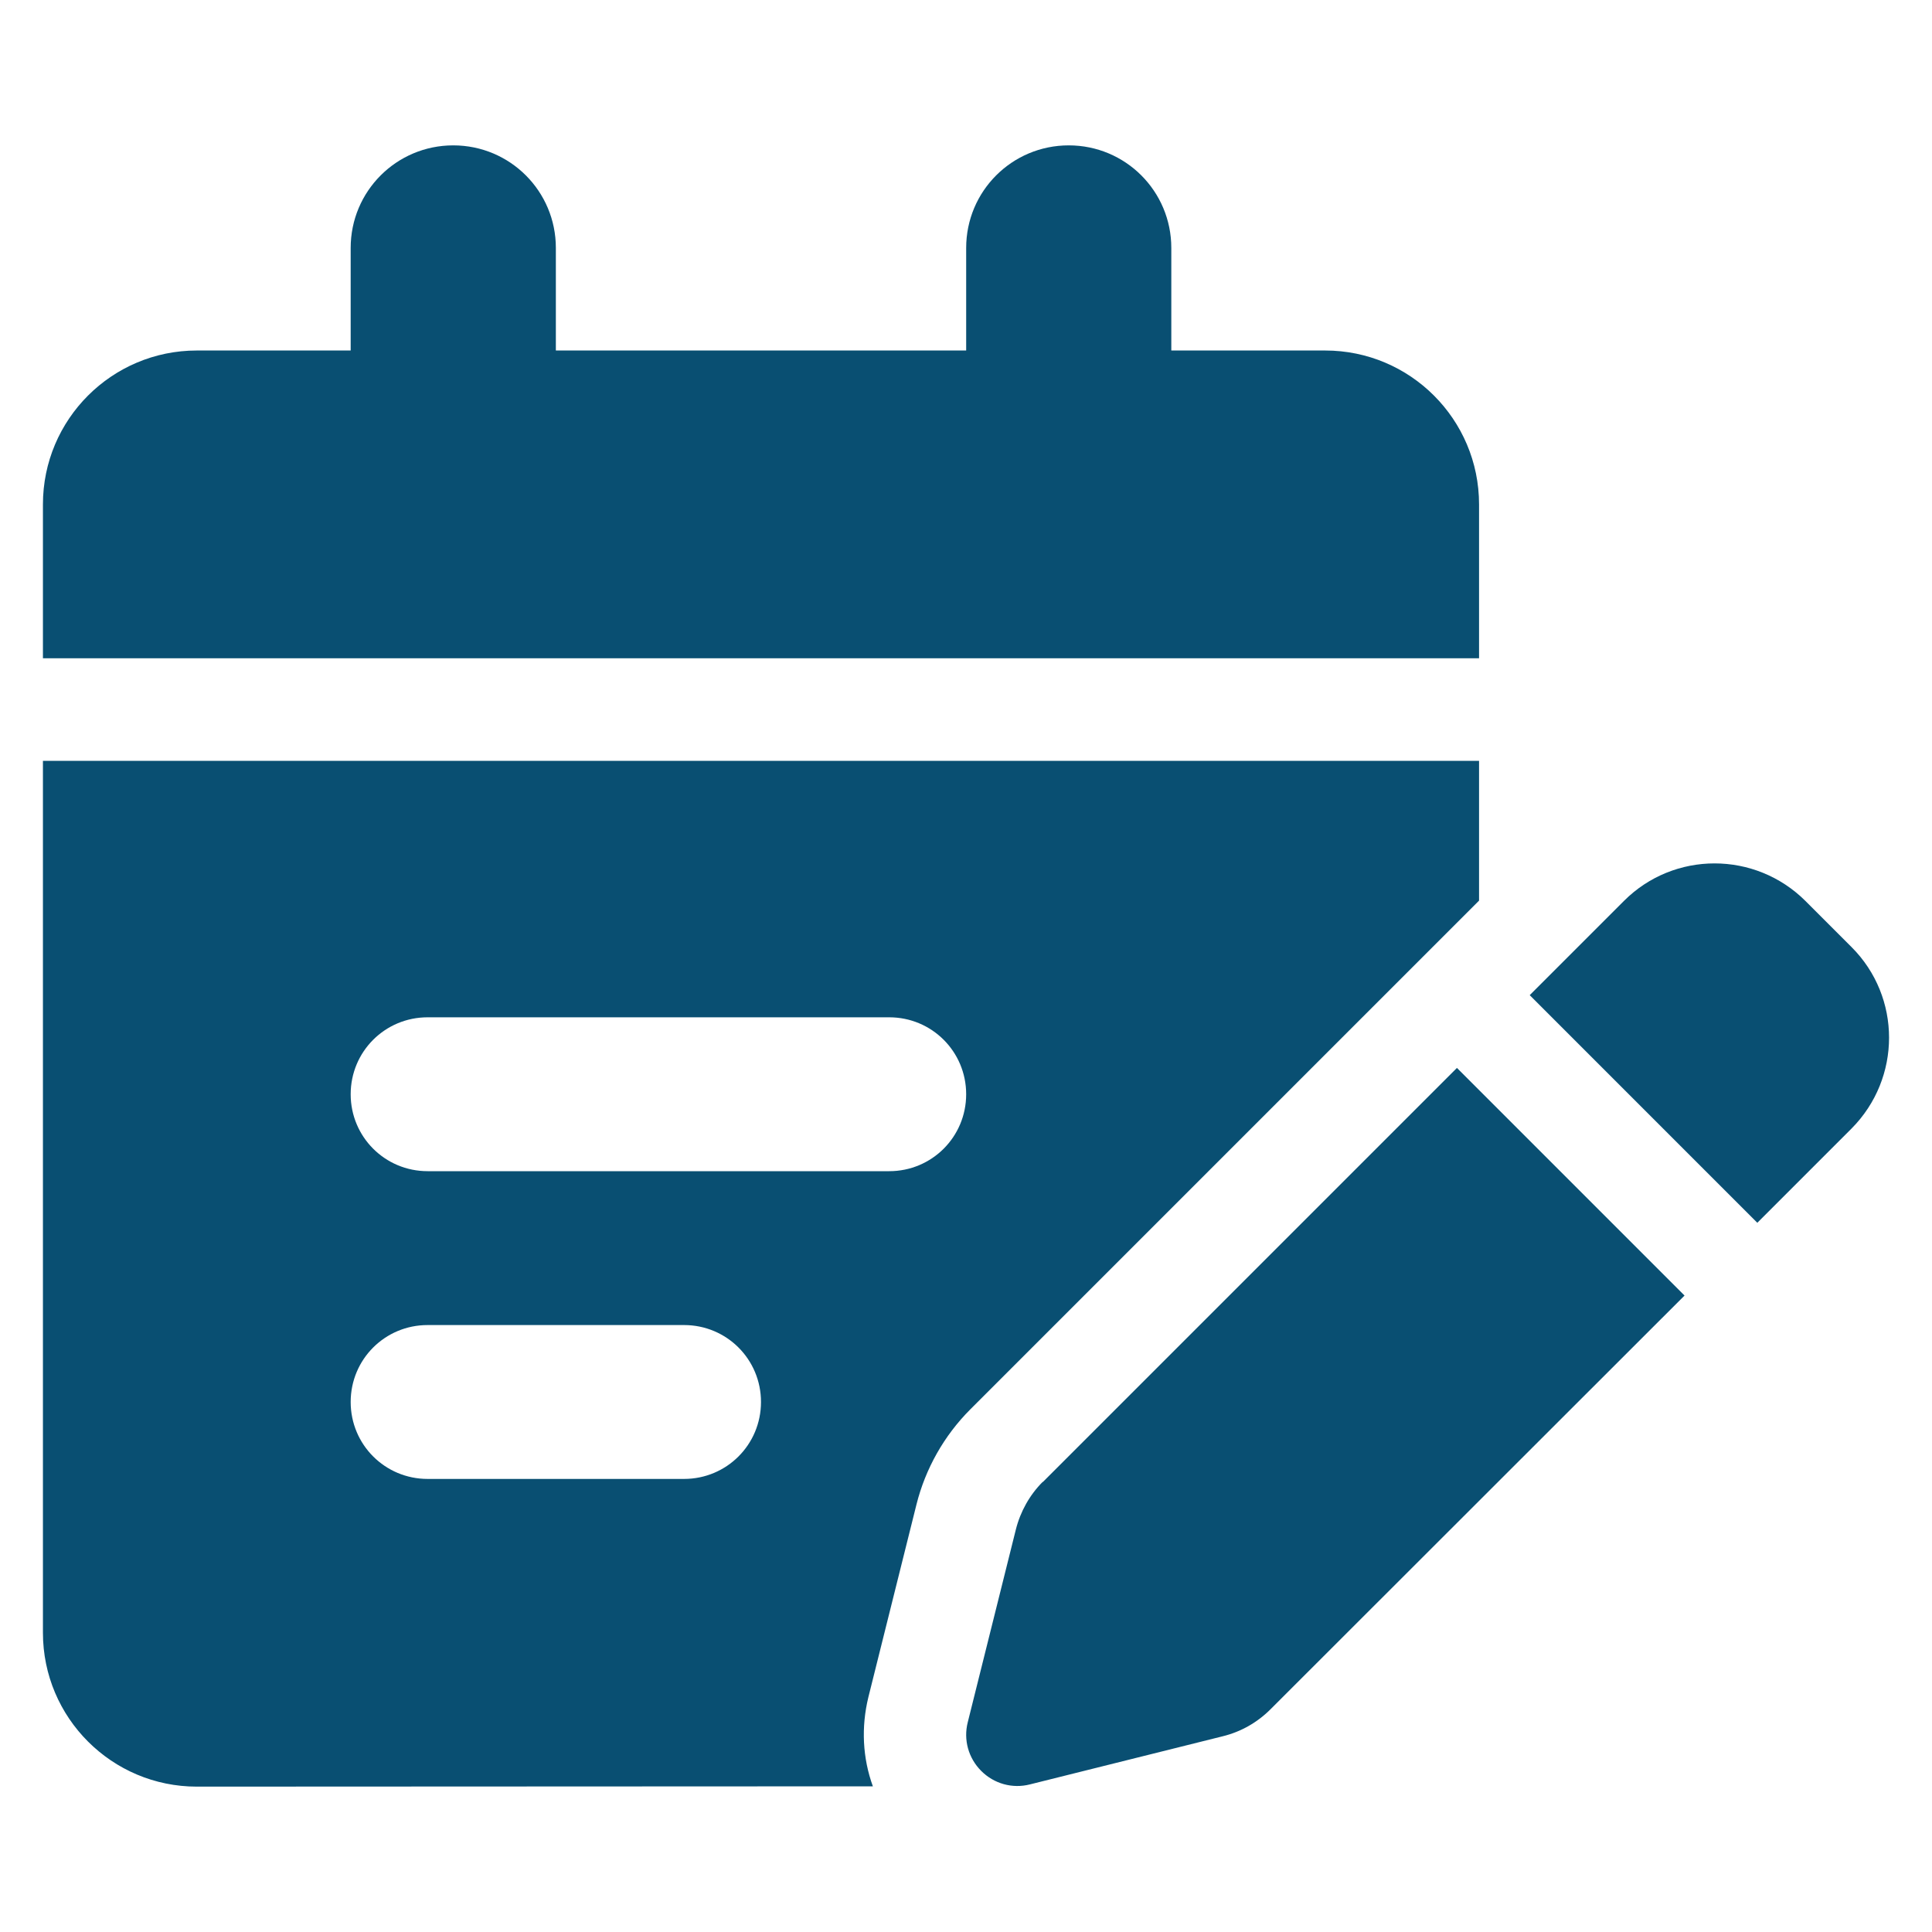
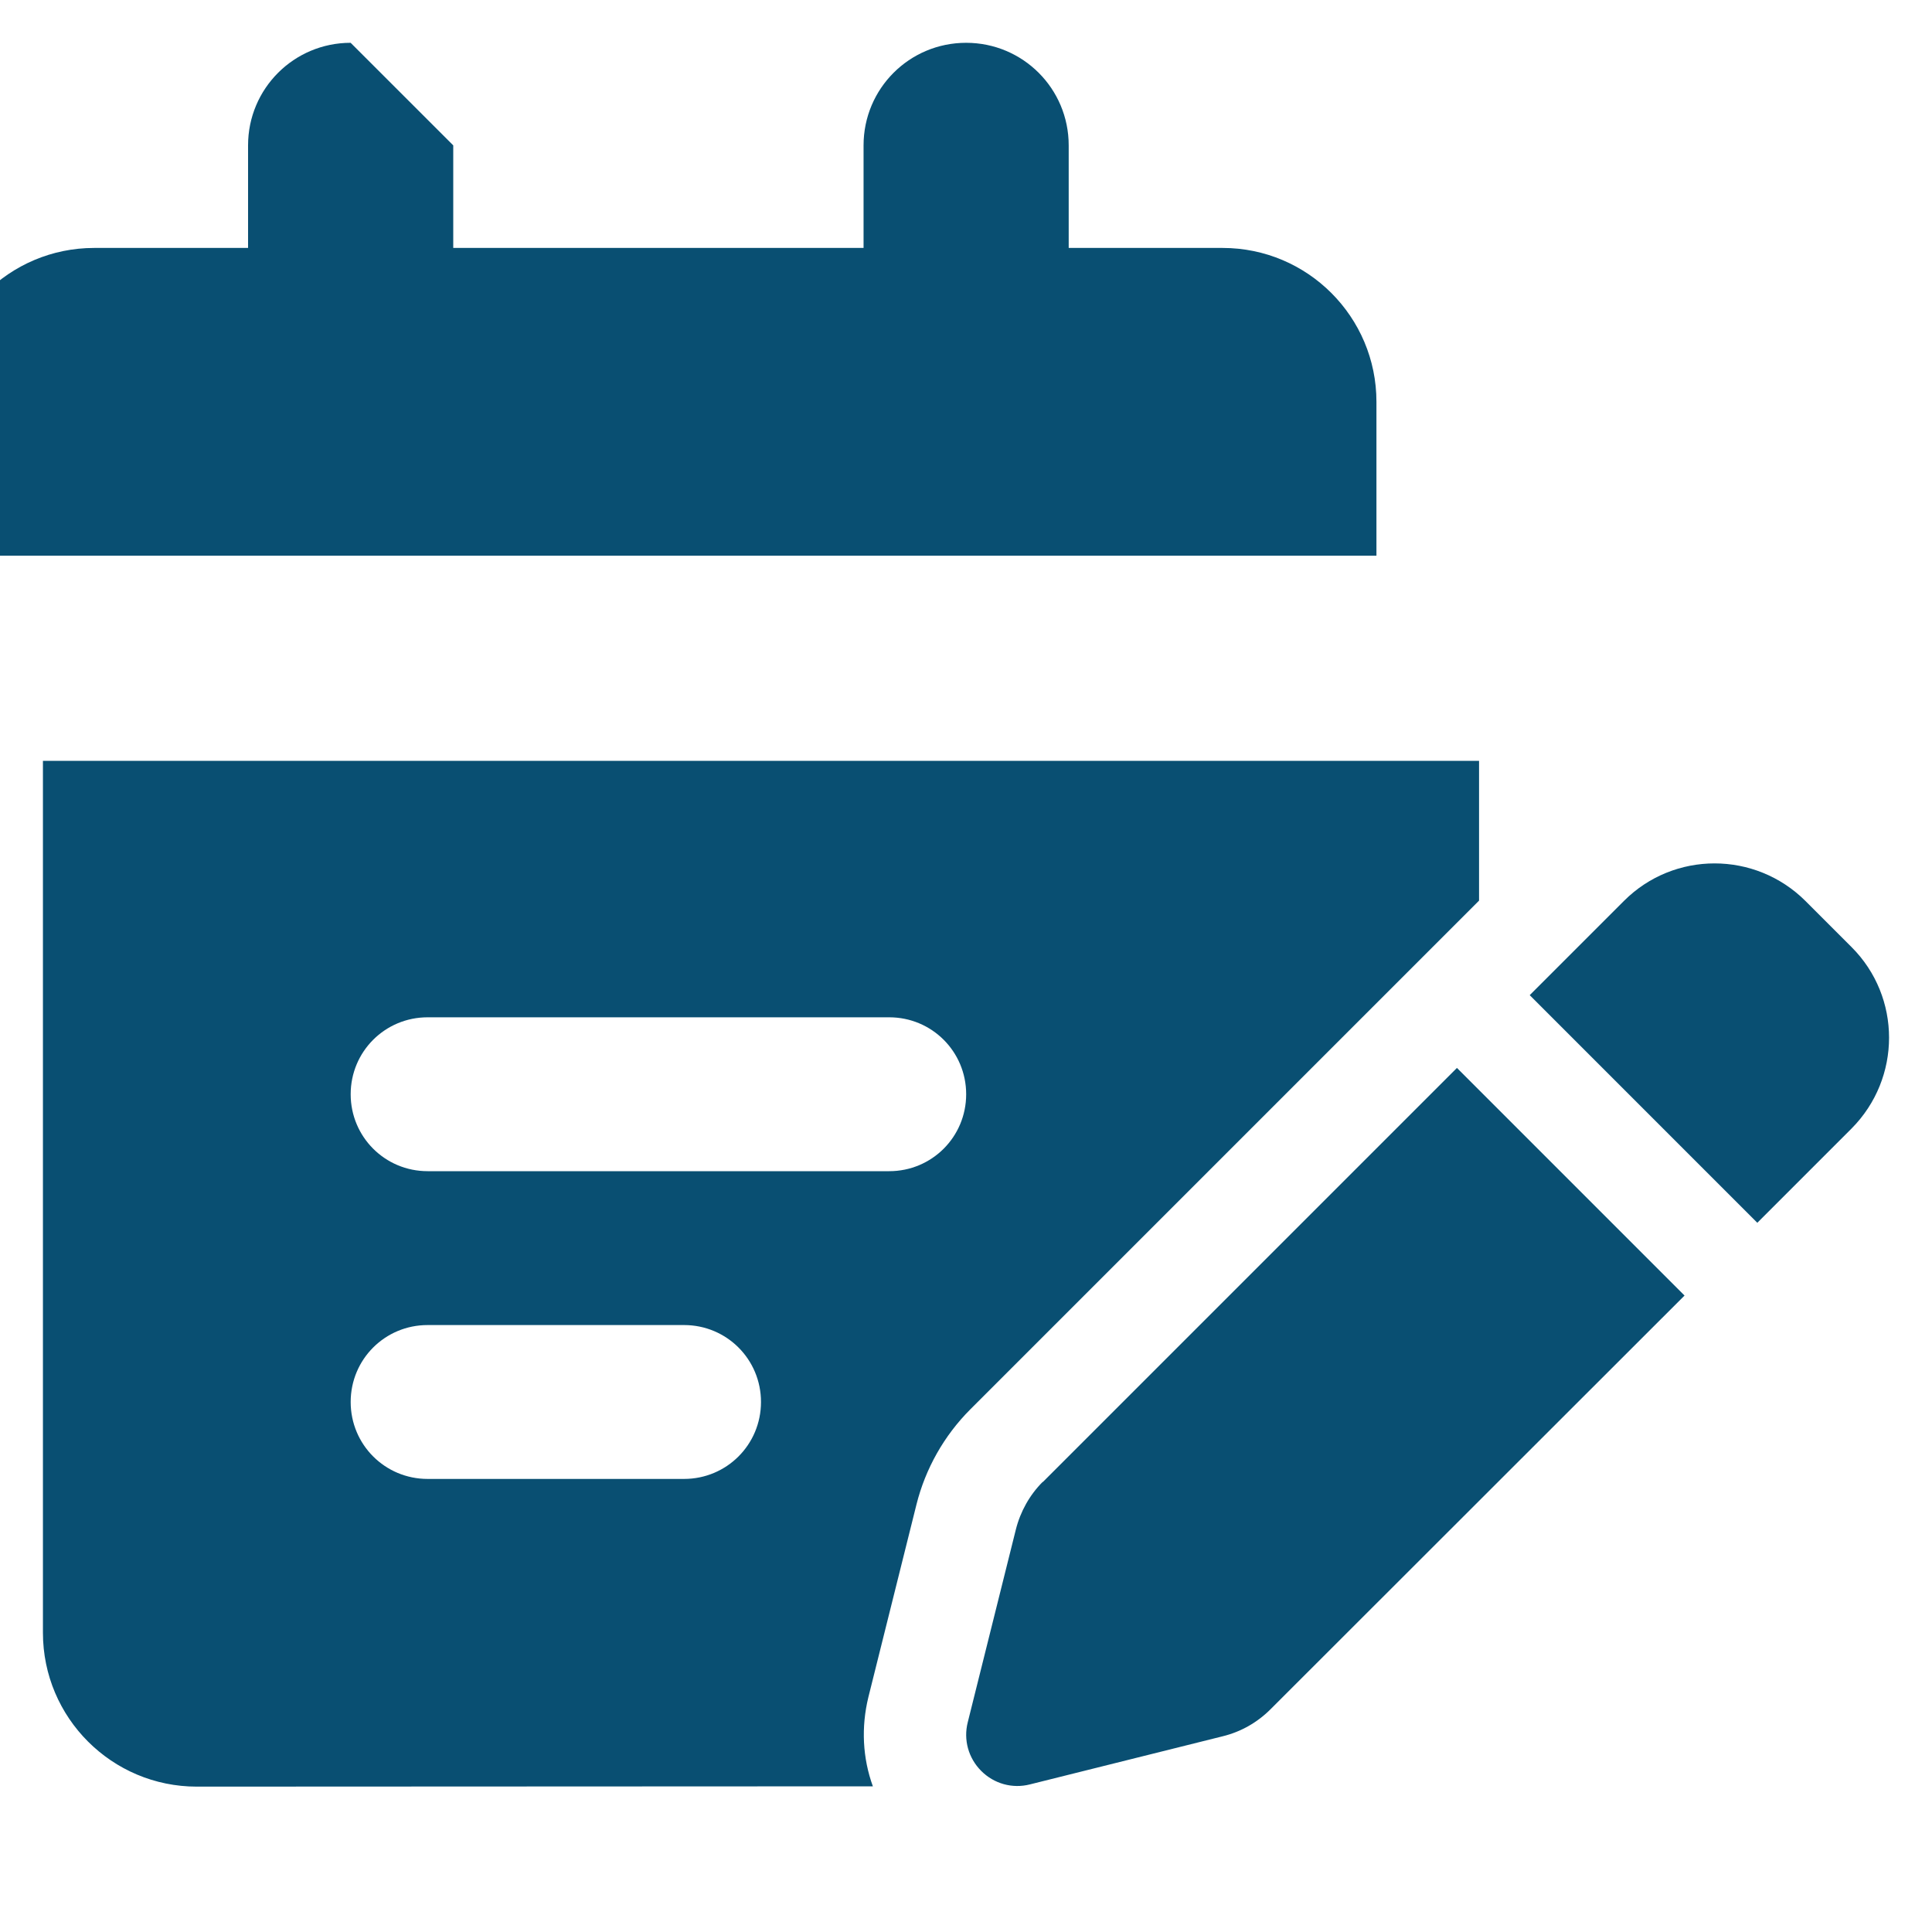
<svg xmlns="http://www.w3.org/2000/svg" width="100%" height="100%" viewBox="0 0 45 45" version="1.1" xml:space="preserve" style="fill-rule:evenodd;clip-rule:evenodd;stroke-linejoin:round;stroke-miterlimit:2;">
  <g id="Indigo-Blue">
-     <path id="Edit-Calendar" d="M10.557,3.386c1.322,-0 2.39,1.067 2.39,2.389l-0,2.389l9.557,0l-0,-2.389c-0,-1.322 1.067,-2.389 2.389,-2.389c1.322,-0 2.389,1.067 2.389,2.389l0,2.389l3.584,0c1.979,0 3.584,1.605 3.584,3.584l0,3.584l-33.45,0l0,-3.584c0,-1.979 1.605,-3.584 3.584,-3.584l3.584,0l-0,-2.389c-0,-1.322 1.068,-2.389 2.389,-2.389Zm-9.557,14.335l33.45,0l0,3.256l-11.849,11.849c-0.612,0.613 -1.046,1.382 -1.255,2.218l-1.12,4.487c-0.171,0.702 -0.134,1.419 0.105,2.076l-15.747,0.007c-1.979,0 -3.584,-1.605 -3.584,-3.584l0,-20.309Zm8.96,5.974c-0.993,-0 -1.792,0.799 -1.792,1.792c-0,0.993 0.799,1.792 1.792,1.792l10.752,-0c0.993,-0 1.792,-0.799 1.792,-1.792c-0,-0.993 -0.799,-1.792 -1.792,-1.792l-10.752,-0Zm-1.792,8.96c-0,0.993 0.799,1.792 1.792,1.792l5.973,-0c0.993,-0 1.792,-0.799 1.792,-1.792c0,-0.994 -0.799,-1.792 -1.792,-1.792l-5.973,-0c-0.993,-0 -1.792,0.798 -1.792,1.792Zm33.883,-11.671l1.075,1.075c1.165,1.165 1.165,3.054 0,4.227l-2.195,2.195l-5.301,-5.302l2.195,-2.195c1.165,-1.165 3.054,-1.165 4.226,0Zm-17.763,13.537l9.647,-9.647l5.301,5.302l-9.646,9.639c-0.307,0.306 -0.687,0.523 -1.113,0.627l-4.487,1.12c-0.411,0.105 -0.837,-0.015 -1.135,-0.313c-0.299,-0.299 -0.418,-0.725 -0.314,-1.135l1.12,-4.488c0.105,-0.418 0.321,-0.806 0.627,-1.112l0,0.007Z" style="fill:#094f72;fill-rule:nonzero;" />
+     <path id="Edit-Calendar" d="M10.557,3.386l-0,2.389l9.557,0l-0,-2.389c-0,-1.322 1.067,-2.389 2.389,-2.389c1.322,-0 2.389,1.067 2.389,2.389l0,2.389l3.584,0c1.979,0 3.584,1.605 3.584,3.584l0,3.584l-33.45,0l0,-3.584c0,-1.979 1.605,-3.584 3.584,-3.584l3.584,0l-0,-2.389c-0,-1.322 1.068,-2.389 2.389,-2.389Zm-9.557,14.335l33.45,0l0,3.256l-11.849,11.849c-0.612,0.613 -1.046,1.382 -1.255,2.218l-1.12,4.487c-0.171,0.702 -0.134,1.419 0.105,2.076l-15.747,0.007c-1.979,0 -3.584,-1.605 -3.584,-3.584l0,-20.309Zm8.96,5.974c-0.993,-0 -1.792,0.799 -1.792,1.792c-0,0.993 0.799,1.792 1.792,1.792l10.752,-0c0.993,-0 1.792,-0.799 1.792,-1.792c-0,-0.993 -0.799,-1.792 -1.792,-1.792l-10.752,-0Zm-1.792,8.96c-0,0.993 0.799,1.792 1.792,1.792l5.973,-0c0.993,-0 1.792,-0.799 1.792,-1.792c0,-0.994 -0.799,-1.792 -1.792,-1.792l-5.973,-0c-0.993,-0 -1.792,0.798 -1.792,1.792Zm33.883,-11.671l1.075,1.075c1.165,1.165 1.165,3.054 0,4.227l-2.195,2.195l-5.301,-5.302l2.195,-2.195c1.165,-1.165 3.054,-1.165 4.226,0Zm-17.763,13.537l9.647,-9.647l5.301,5.302l-9.646,9.639c-0.307,0.306 -0.687,0.523 -1.113,0.627l-4.487,1.12c-0.411,0.105 -0.837,-0.015 -1.135,-0.313c-0.299,-0.299 -0.418,-0.725 -0.314,-1.135l1.12,-4.488c0.105,-0.418 0.321,-0.806 0.627,-1.112l0,0.007Z" style="fill:#094f72;fill-rule:nonzero;" />
  </g>
</svg>